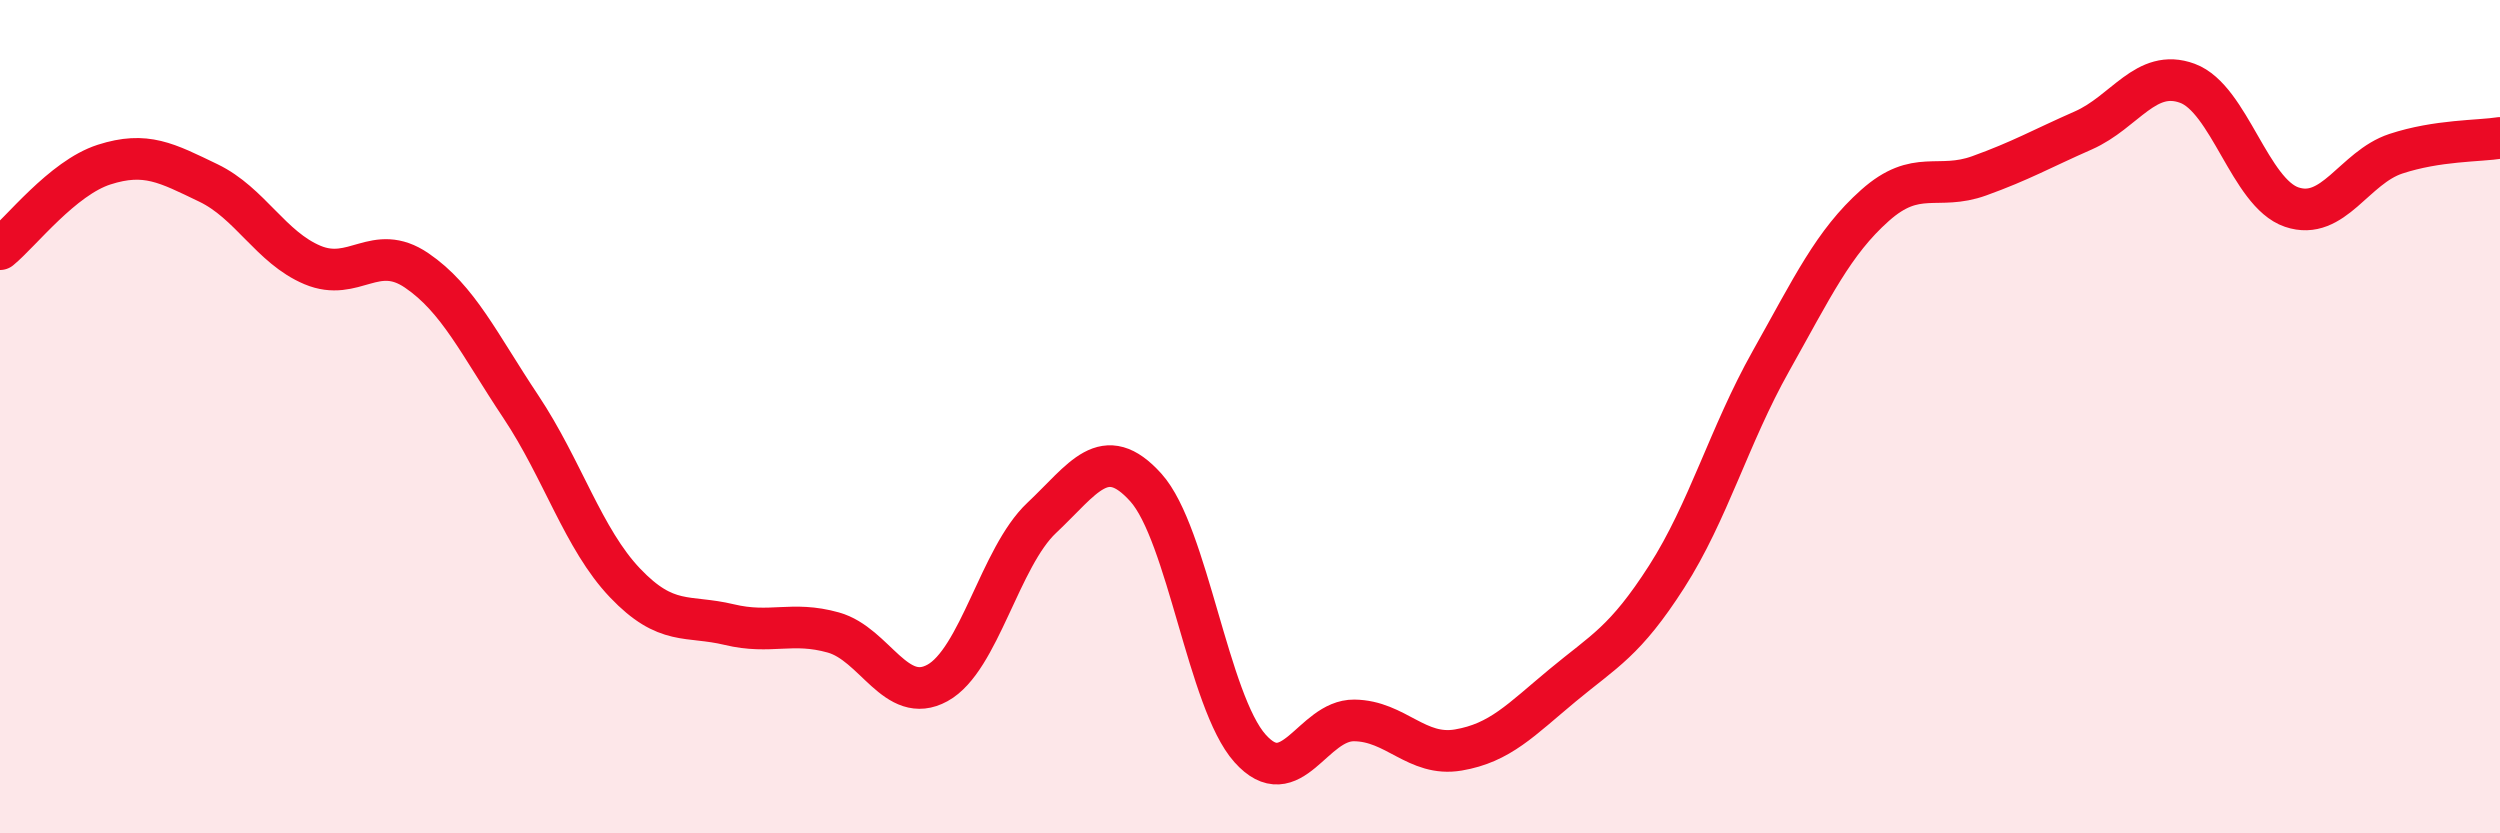
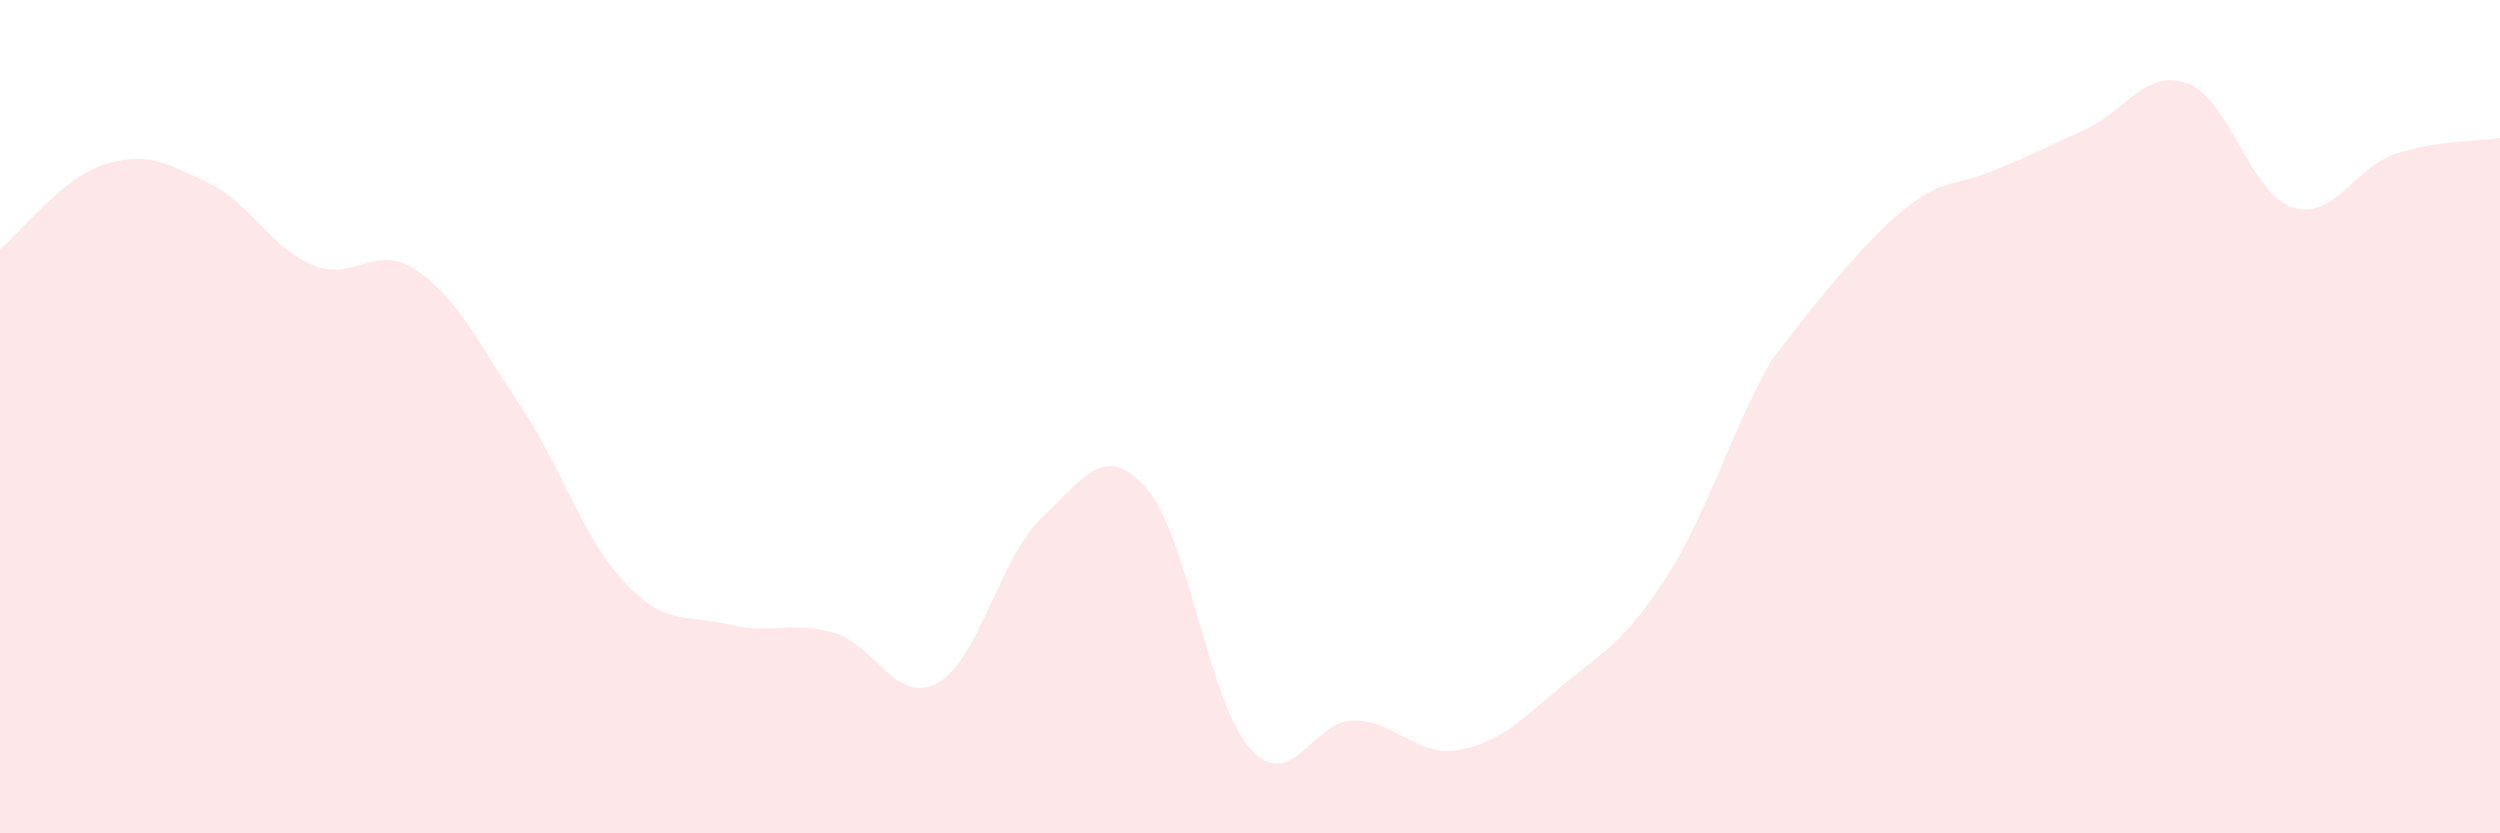
<svg xmlns="http://www.w3.org/2000/svg" width="60" height="20" viewBox="0 0 60 20">
-   <path d="M 0,5.98 C 0.5,5.57 1.5,4.27 2.5,3.95 C 3.5,3.63 4,3.91 5,4.39 C 6,4.87 6.5,5.94 7.5,6.36 C 8.5,6.78 9,5.81 10,6.49 C 11,7.17 11.5,8.26 12.5,9.76 C 13.5,11.26 14,12.94 15,13.99 C 16,15.04 16.5,14.75 17.5,14.99 C 18.5,15.23 19,14.9 20,15.18 C 21,15.46 21.5,16.94 22.5,16.39 C 23.5,15.84 24,13.37 25,12.43 C 26,11.49 26.5,10.59 27.5,11.7 C 28.5,12.81 29,16.84 30,17.96 C 31,19.08 31.5,17.28 32.5,17.29 C 33.5,17.3 34,18.17 35,18 C 36,17.83 36.5,17.28 37.5,16.45 C 38.5,15.62 39,15.4 40,13.84 C 41,12.28 41.5,10.45 42.5,8.67 C 43.5,6.89 44,5.82 45,4.93 C 46,4.04 46.5,4.58 47.5,4.22 C 48.5,3.86 49,3.57 50,3.13 C 51,2.69 51.5,1.63 52.5,2 C 53.5,2.37 54,4.63 55,4.97 C 56,5.31 56.5,4.02 57.5,3.69 C 58.5,3.36 59.5,3.39 60,3.31L60 20L0 20Z" fill="#EB0A25" opacity="0.1" stroke-linecap="round" stroke-linejoin="round" />
-   <path d="M 0,5.98 C 0.5,5.57 1.5,4.27 2.5,3.95 C 3.5,3.63 4,3.91 5,4.39 C 6,4.87 6.5,5.94 7.5,6.36 C 8.5,6.78 9,5.81 10,6.49 C 11,7.17 11.5,8.26 12.5,9.76 C 13.5,11.26 14,12.94 15,13.99 C 16,15.04 16.5,14.75 17.5,14.99 C 18.5,15.23 19,14.9 20,15.18 C 21,15.46 21.5,16.94 22.5,16.39 C 23.5,15.84 24,13.37 25,12.43 C 26,11.49 26.5,10.59 27.5,11.7 C 28.5,12.81 29,16.84 30,17.96 C 31,19.08 31.5,17.28 32.5,17.29 C 33.5,17.3 34,18.17 35,18 C 36,17.83 36.5,17.28 37.5,16.45 C 38.5,15.62 39,15.4 40,13.84 C 41,12.28 41.5,10.45 42.5,8.67 C 43.5,6.89 44,5.82 45,4.93 C 46,4.04 46.5,4.58 47.5,4.22 C 48.5,3.86 49,3.57 50,3.13 C 51,2.69 51.5,1.63 52.5,2 C 53.5,2.37 54,4.63 55,4.97 C 56,5.31 56.5,4.02 57.5,3.69 C 58.5,3.36 59.5,3.39 60,3.31" stroke="#EB0A25" stroke-width="1" fill="none" stroke-linecap="round" stroke-linejoin="round" />
+   <path d="M 0,5.98 C 0.5,5.57 1.5,4.27 2.5,3.95 C 3.5,3.63 4,3.91 5,4.39 C 6,4.87 6.5,5.94 7.5,6.36 C 8.5,6.78 9,5.81 10,6.49 C 11,7.17 11.5,8.26 12.5,9.76 C 13.5,11.26 14,12.94 15,13.99 C 16,15.04 16.5,14.75 17.5,14.99 C 18.5,15.23 19,14.9 20,15.18 C 21,15.46 21.5,16.94 22.5,16.39 C 23.5,15.84 24,13.37 25,12.43 C 26,11.49 26.5,10.59 27.5,11.7 C 28.5,12.81 29,16.84 30,17.96 C 31,19.08 31.5,17.28 32.5,17.29 C 33.5,17.3 34,18.17 35,18 C 36,17.83 36.5,17.28 37.5,16.45 C 38.5,15.62 39,15.4 40,13.84 C 41,12.28 41.5,10.45 42.5,8.67 C 46,4.04 46.5,4.58 47.5,4.22 C 48.5,3.86 49,3.57 50,3.13 C 51,2.69 51.5,1.63 52.5,2 C 53.5,2.37 54,4.63 55,4.97 C 56,5.31 56.5,4.02 57.5,3.69 C 58.5,3.36 59.5,3.39 60,3.31L60 20L0 20Z" fill="#EB0A25" opacity="0.1" stroke-linecap="round" stroke-linejoin="round" />
</svg>